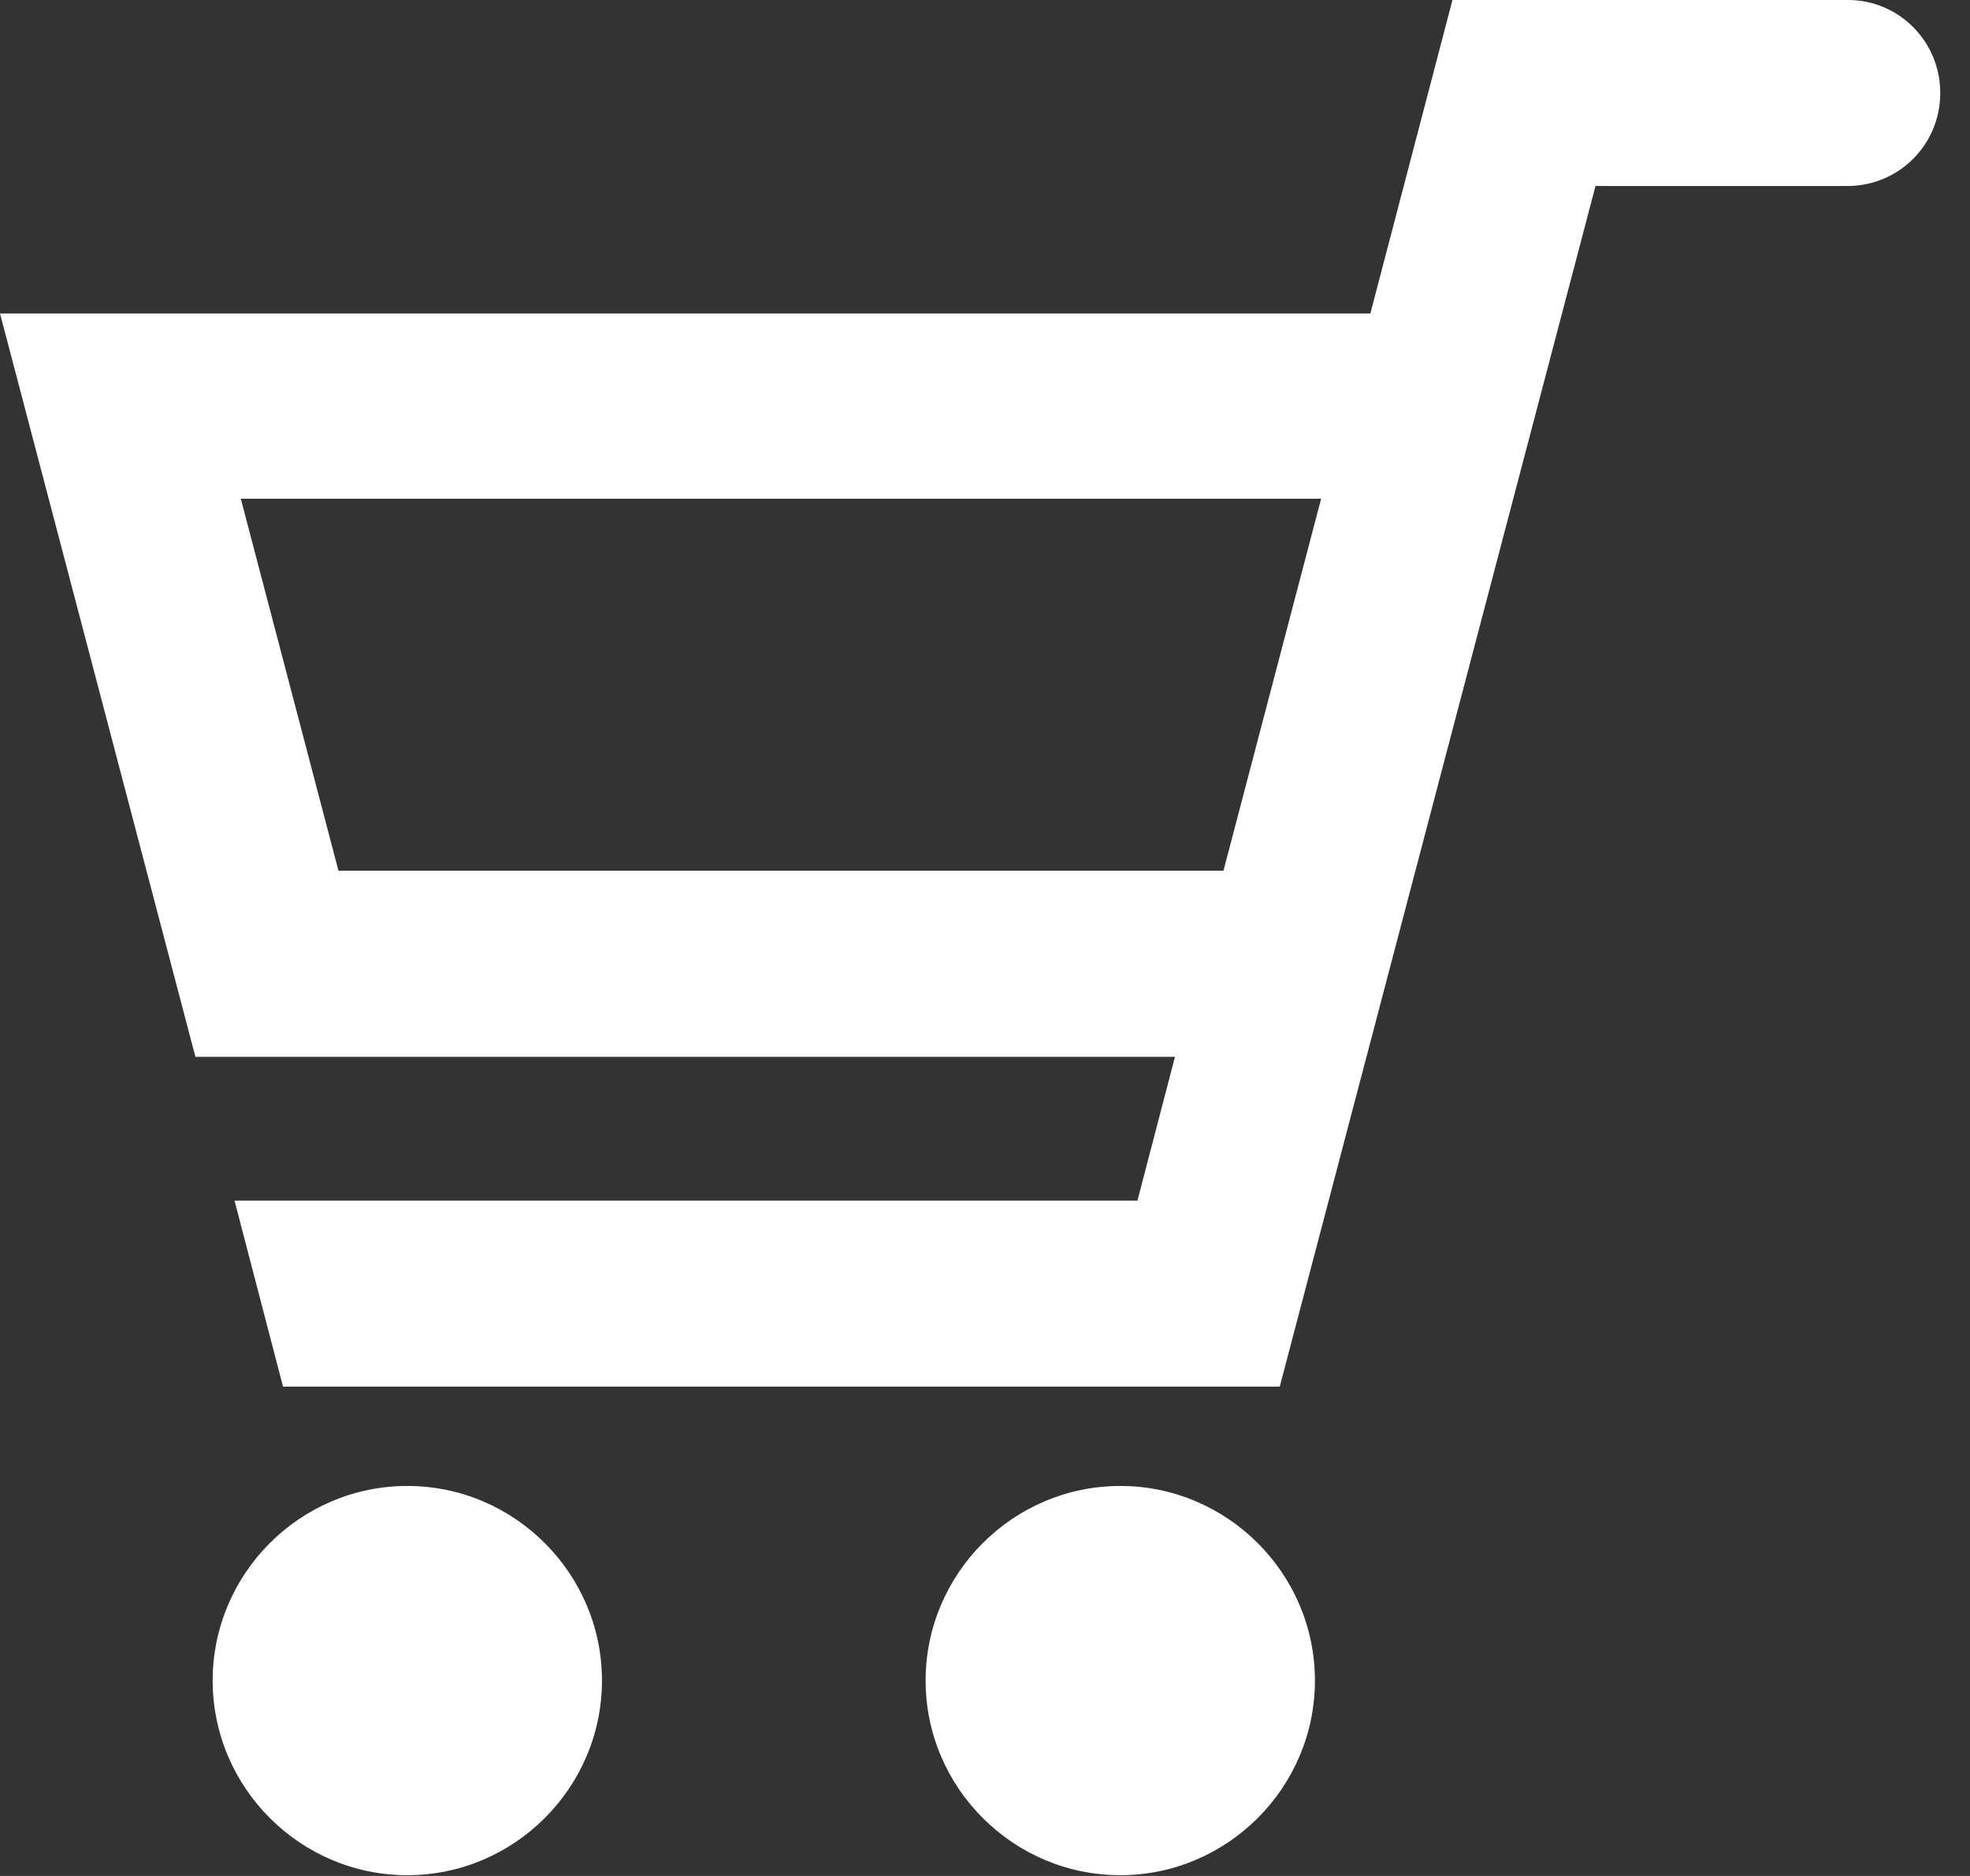
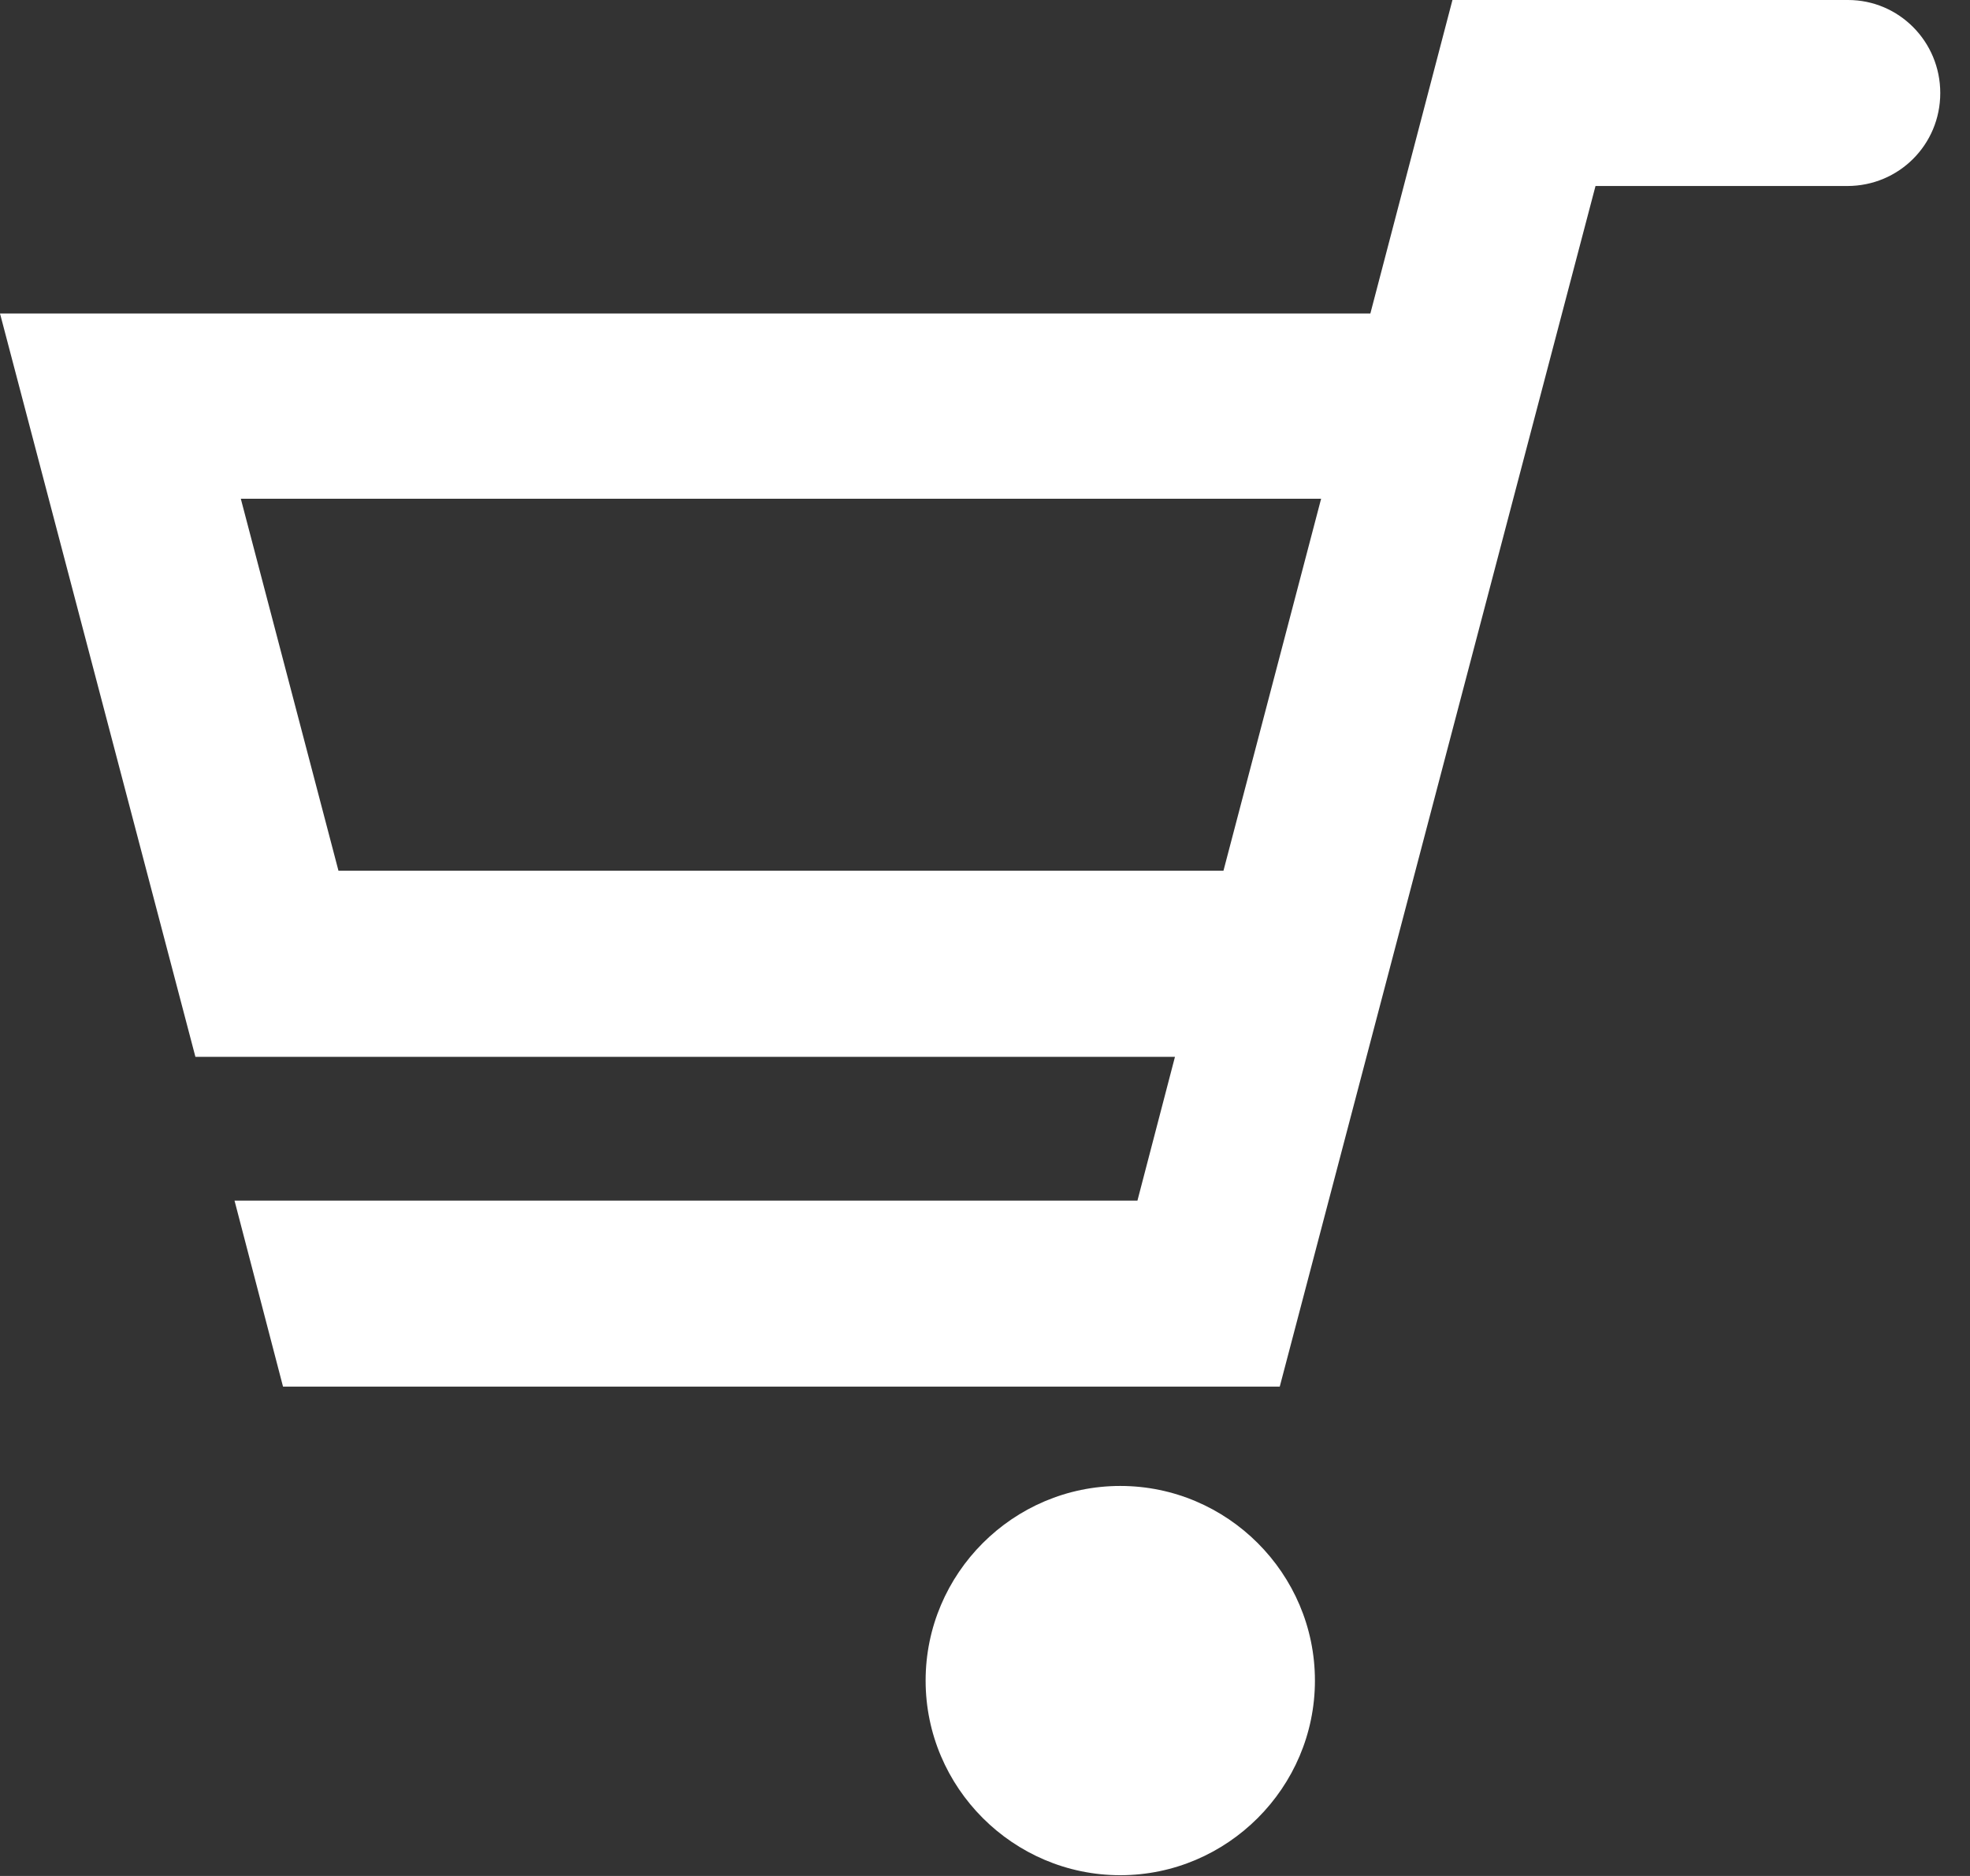
<svg xmlns="http://www.w3.org/2000/svg" width="21" height="20" viewBox="0 0 21 20" fill="none">
  <rect x="0" y="0" width="21" height="20" fill="#333333" stroke="none" />
  <g clip-path="url(#clip0_28_18307)">
    <path d="M19.7 0H15.483L14.608 3.342H0L2.083 11.267H12.525L12.125 12.8H2.5L3.017 14.783H13.642L17.008 1.983H19.675C19.675 1.983 19.683 1.983 19.692 1.983C20.242 1.983 20.683 1.542 20.683 0.992C20.683 0.442 20.242 0 19.7 0ZM3.608 9.283L2.567 5.317H14.083L13.042 9.283H3.608Z" fill="white" />
-     <path d="M4.342 15.842C3.2 15.842 2.267 16.775 2.267 17.917C2.267 19.058 3.2 19.992 4.342 19.992C5.483 19.992 6.417 19.058 6.417 17.917C6.417 16.775 5.483 15.842 4.342 15.842Z" fill="white" />
    <path d="M11.942 15.842C10.8 15.842 9.867 16.775 9.867 17.917C9.867 19.058 10.8 19.992 11.942 19.992C13.083 19.992 14.017 19.058 14.017 17.917C14.017 16.775 13.083 15.842 11.942 15.842Z" fill="white" />
  </g>
  <defs>
    <clipPath id="clip0_28_18307">
      <rect width="20.683" height="20" fill="white" />
    </clipPath>
  </defs>
</svg>